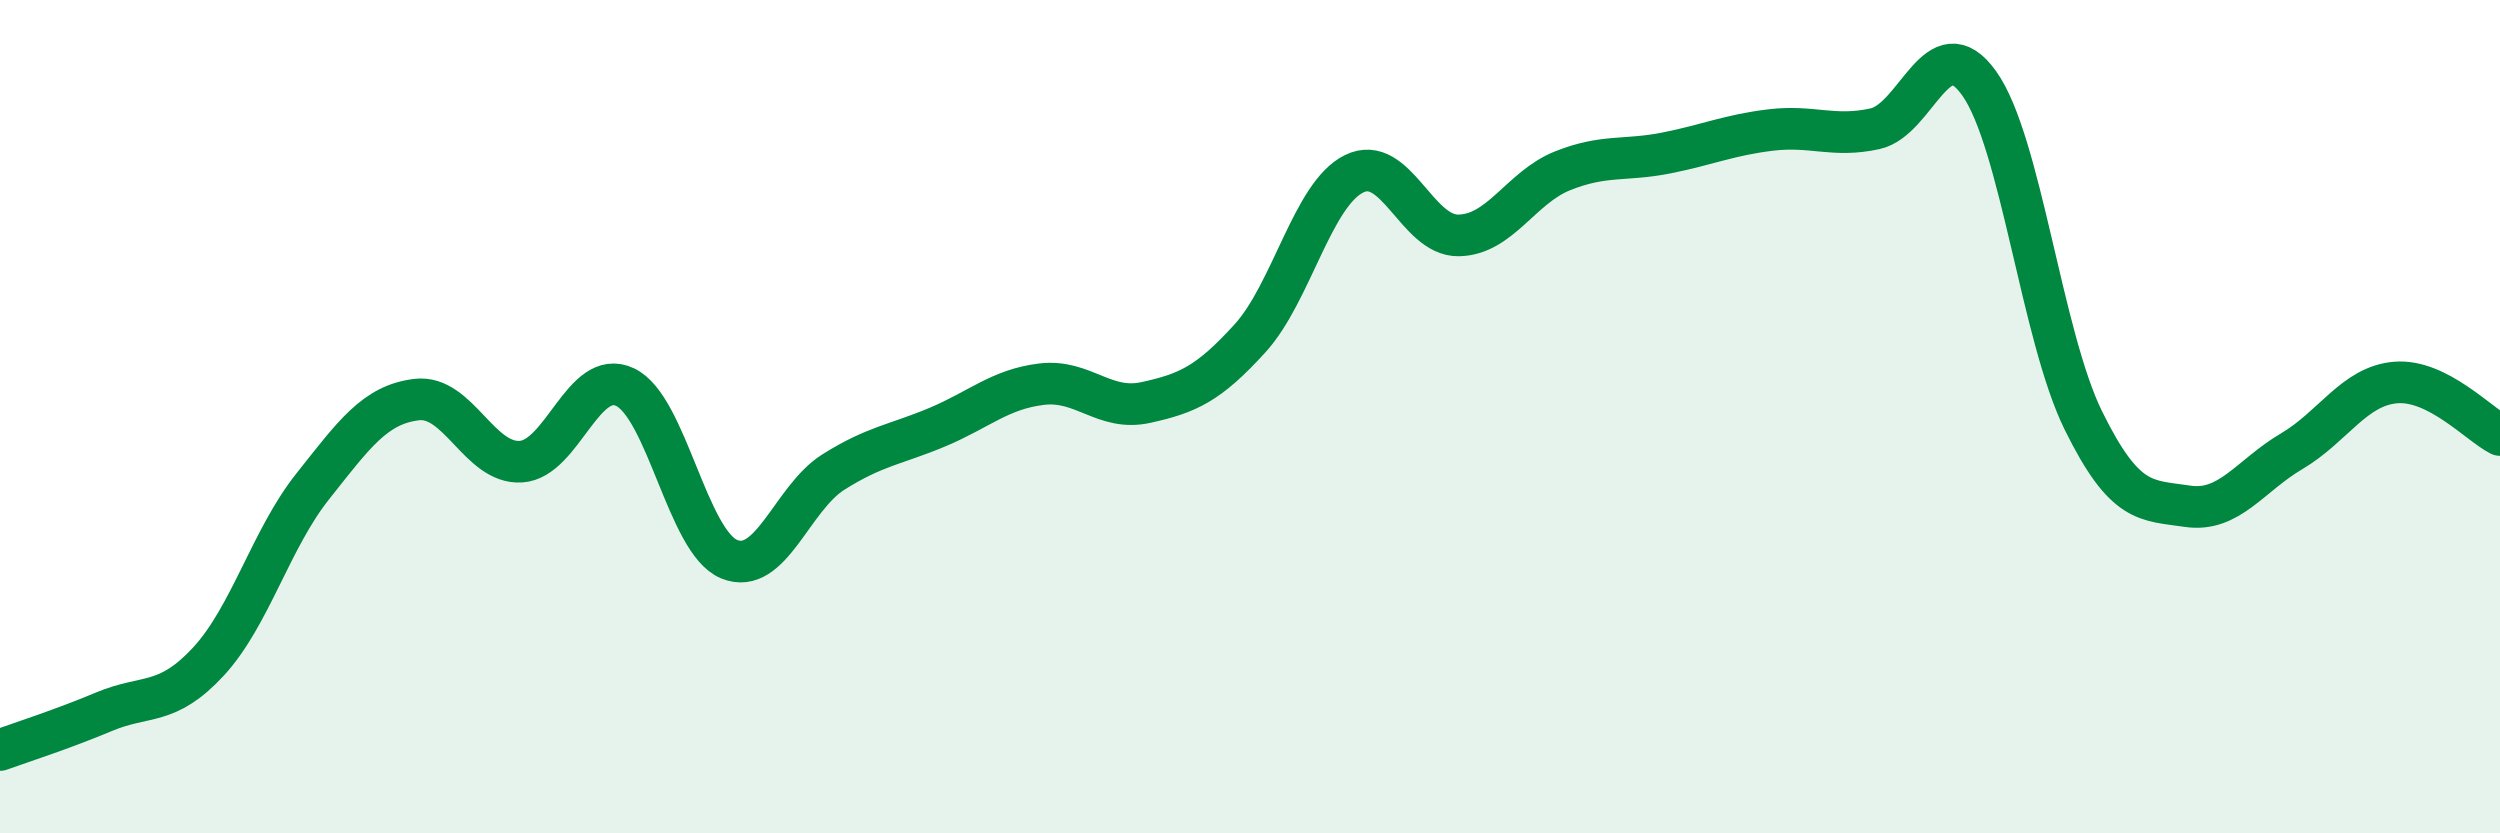
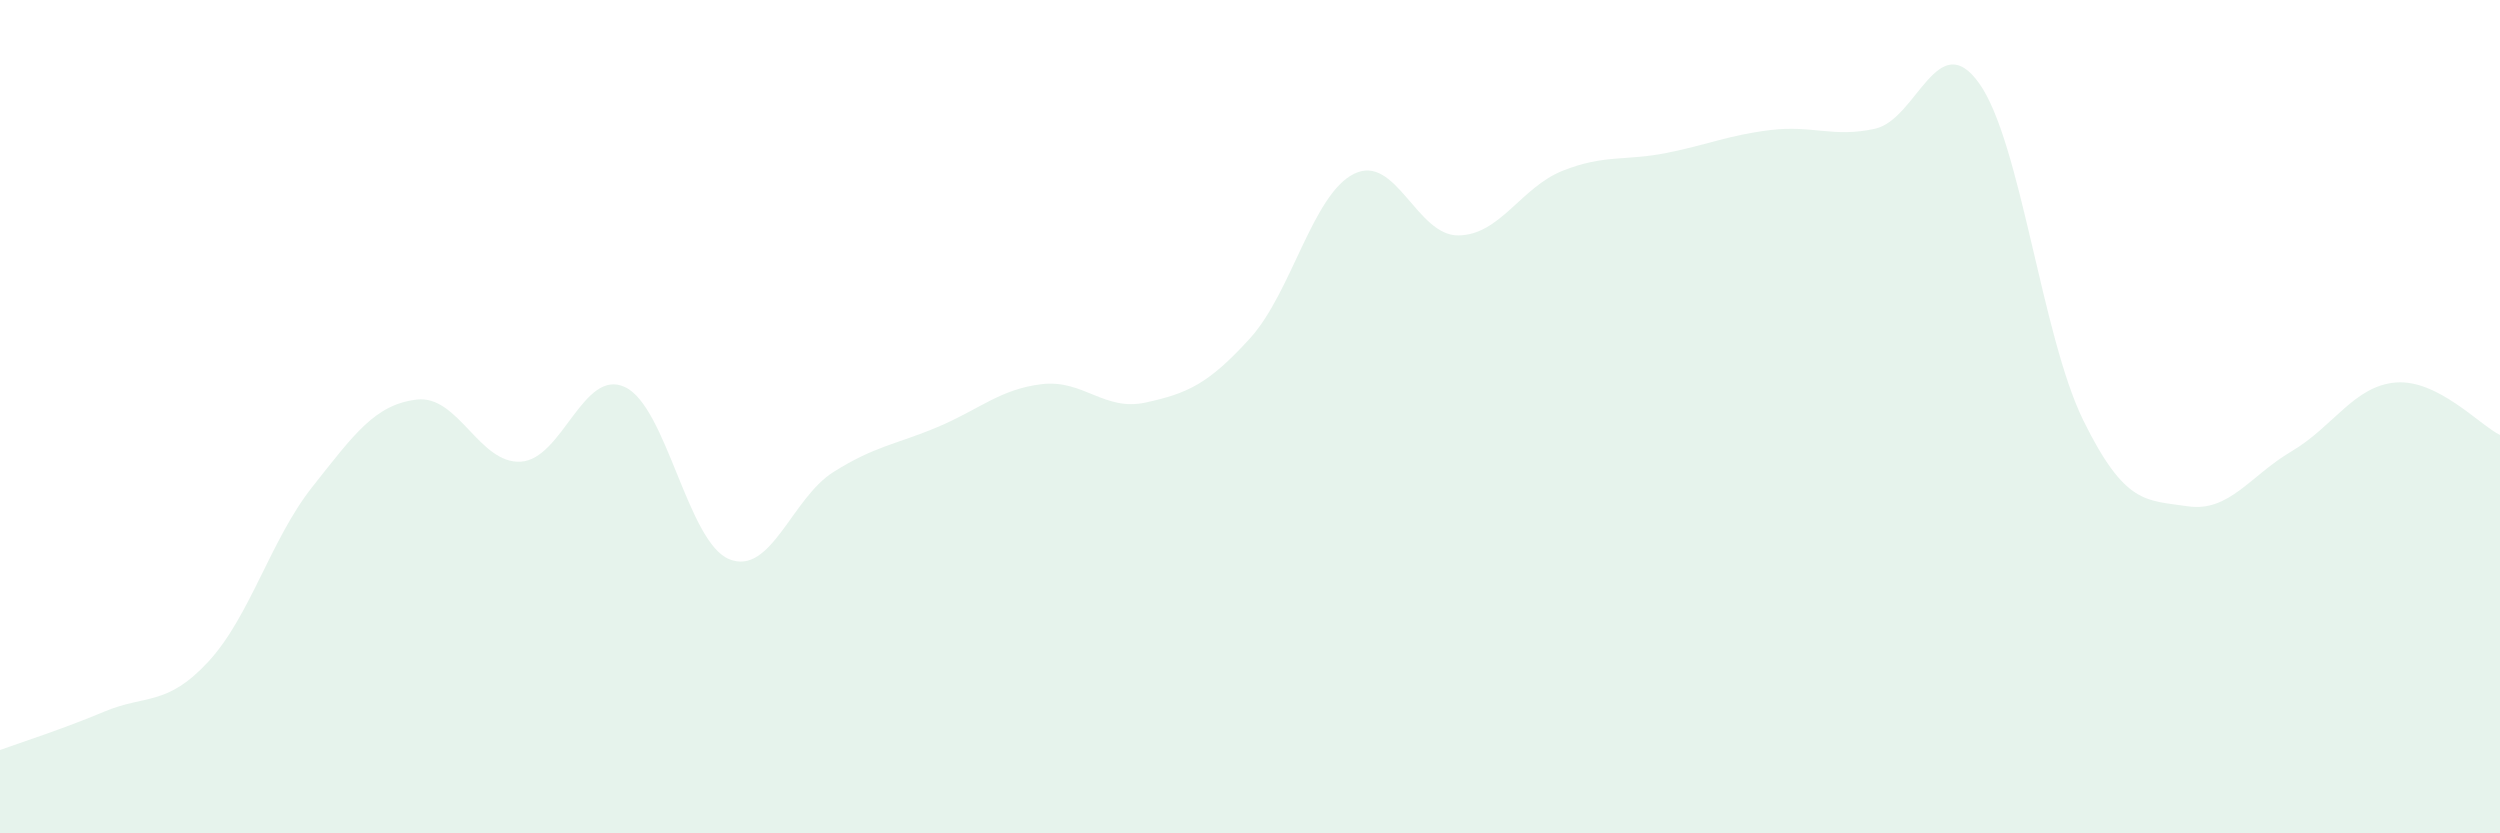
<svg xmlns="http://www.w3.org/2000/svg" width="60" height="20" viewBox="0 0 60 20">
  <path d="M 0,18 C 0.5,17.82 1.5,17.5 2.5,17.08 C 3.5,16.66 4,16.96 5,15.88 C 6,14.8 6.5,12.94 7.5,11.68 C 8.5,10.42 9,9.71 10,9.59 C 11,9.47 11.5,11.14 12.5,11.08 C 13.5,11.02 14,8.82 15,9.29 C 16,9.76 16.5,13.01 17.5,13.42 C 18.5,13.83 19,11.96 20,11.33 C 21,10.7 21.5,10.67 22.5,10.25 C 23.5,9.83 24,9.34 25,9.22 C 26,9.1 26.5,9.88 27.5,9.66 C 28.5,9.44 29,9.22 30,8.12 C 31,7.02 31.5,4.66 32.5,4.17 C 33.5,3.68 34,5.66 35,5.65 C 36,5.64 36.5,4.5 37.5,4.1 C 38.5,3.7 39,3.87 40,3.67 C 41,3.47 41.5,3.24 42.5,3.12 C 43.5,3 44,3.31 45,3.09 C 46,2.87 46.5,0.6 47.5,2 C 48.5,3.4 49,8.06 50,10.09 C 51,12.12 51.5,12 52.5,12.15 C 53.5,12.3 54,11.42 55,10.83 C 56,10.24 56.5,9.26 57.5,9.18 C 58.5,9.1 59.5,10.19 60,10.44L60 20L0 20Z" fill="#008740" opacity="0.1" stroke-linecap="round" stroke-linejoin="round" />
-   <path d="M 0,18 C 0.5,17.82 1.5,17.5 2.5,17.08 C 3.5,16.66 4,16.96 5,15.88 C 6,14.8 6.5,12.94 7.5,11.68 C 8.5,10.42 9,9.71 10,9.59 C 11,9.47 11.5,11.14 12.5,11.08 C 13.5,11.02 14,8.82 15,9.29 C 16,9.76 16.5,13.01 17.5,13.42 C 18.5,13.83 19,11.96 20,11.33 C 21,10.7 21.5,10.67 22.5,10.25 C 23.5,9.83 24,9.34 25,9.22 C 26,9.1 26.5,9.88 27.5,9.66 C 28.5,9.44 29,9.22 30,8.12 C 31,7.02 31.5,4.66 32.5,4.17 C 33.5,3.68 34,5.66 35,5.65 C 36,5.64 36.5,4.5 37.5,4.1 C 38.5,3.7 39,3.87 40,3.67 C 41,3.47 41.5,3.24 42.5,3.12 C 43.5,3 44,3.31 45,3.09 C 46,2.87 46.5,0.6 47.5,2 C 48.5,3.4 49,8.06 50,10.09 C 51,12.12 51.5,12 52.5,12.15 C 53.5,12.3 54,11.42 55,10.83 C 56,10.24 56.5,9.26 57.5,9.18 C 58.5,9.1 59.5,10.19 60,10.44" stroke="#008740" stroke-width="1" fill="none" stroke-linecap="round" stroke-linejoin="round" />
</svg>